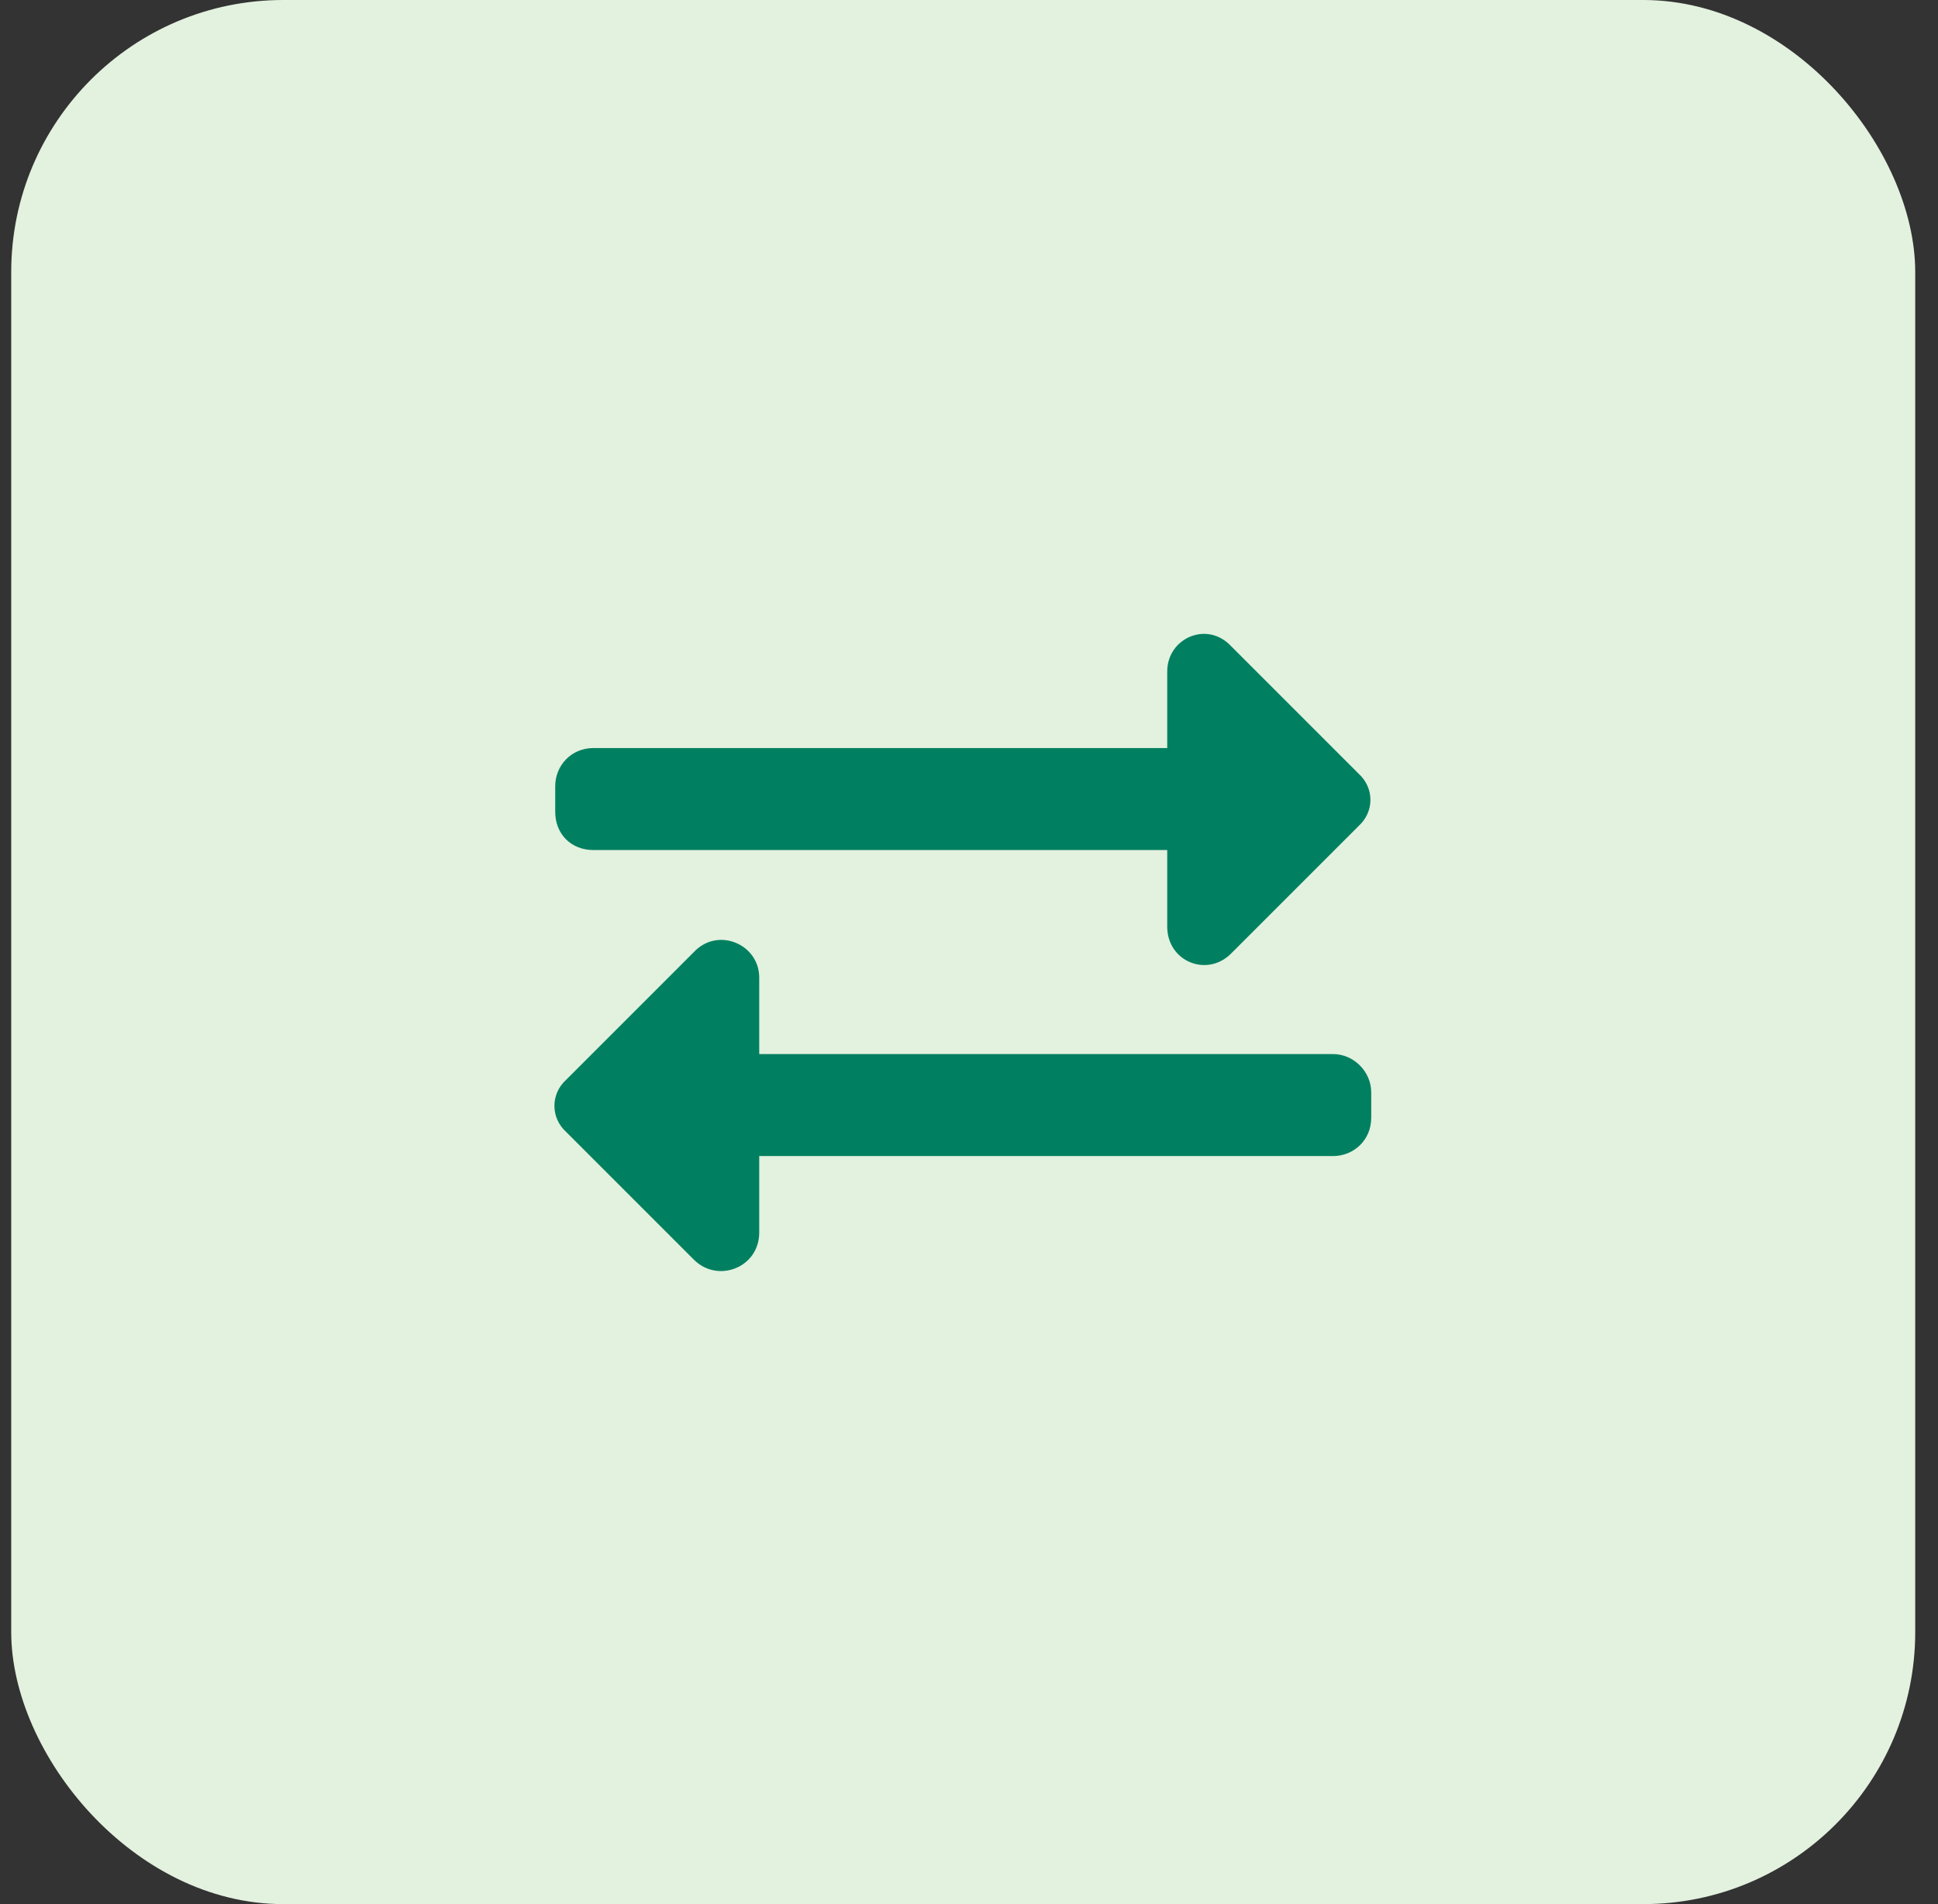
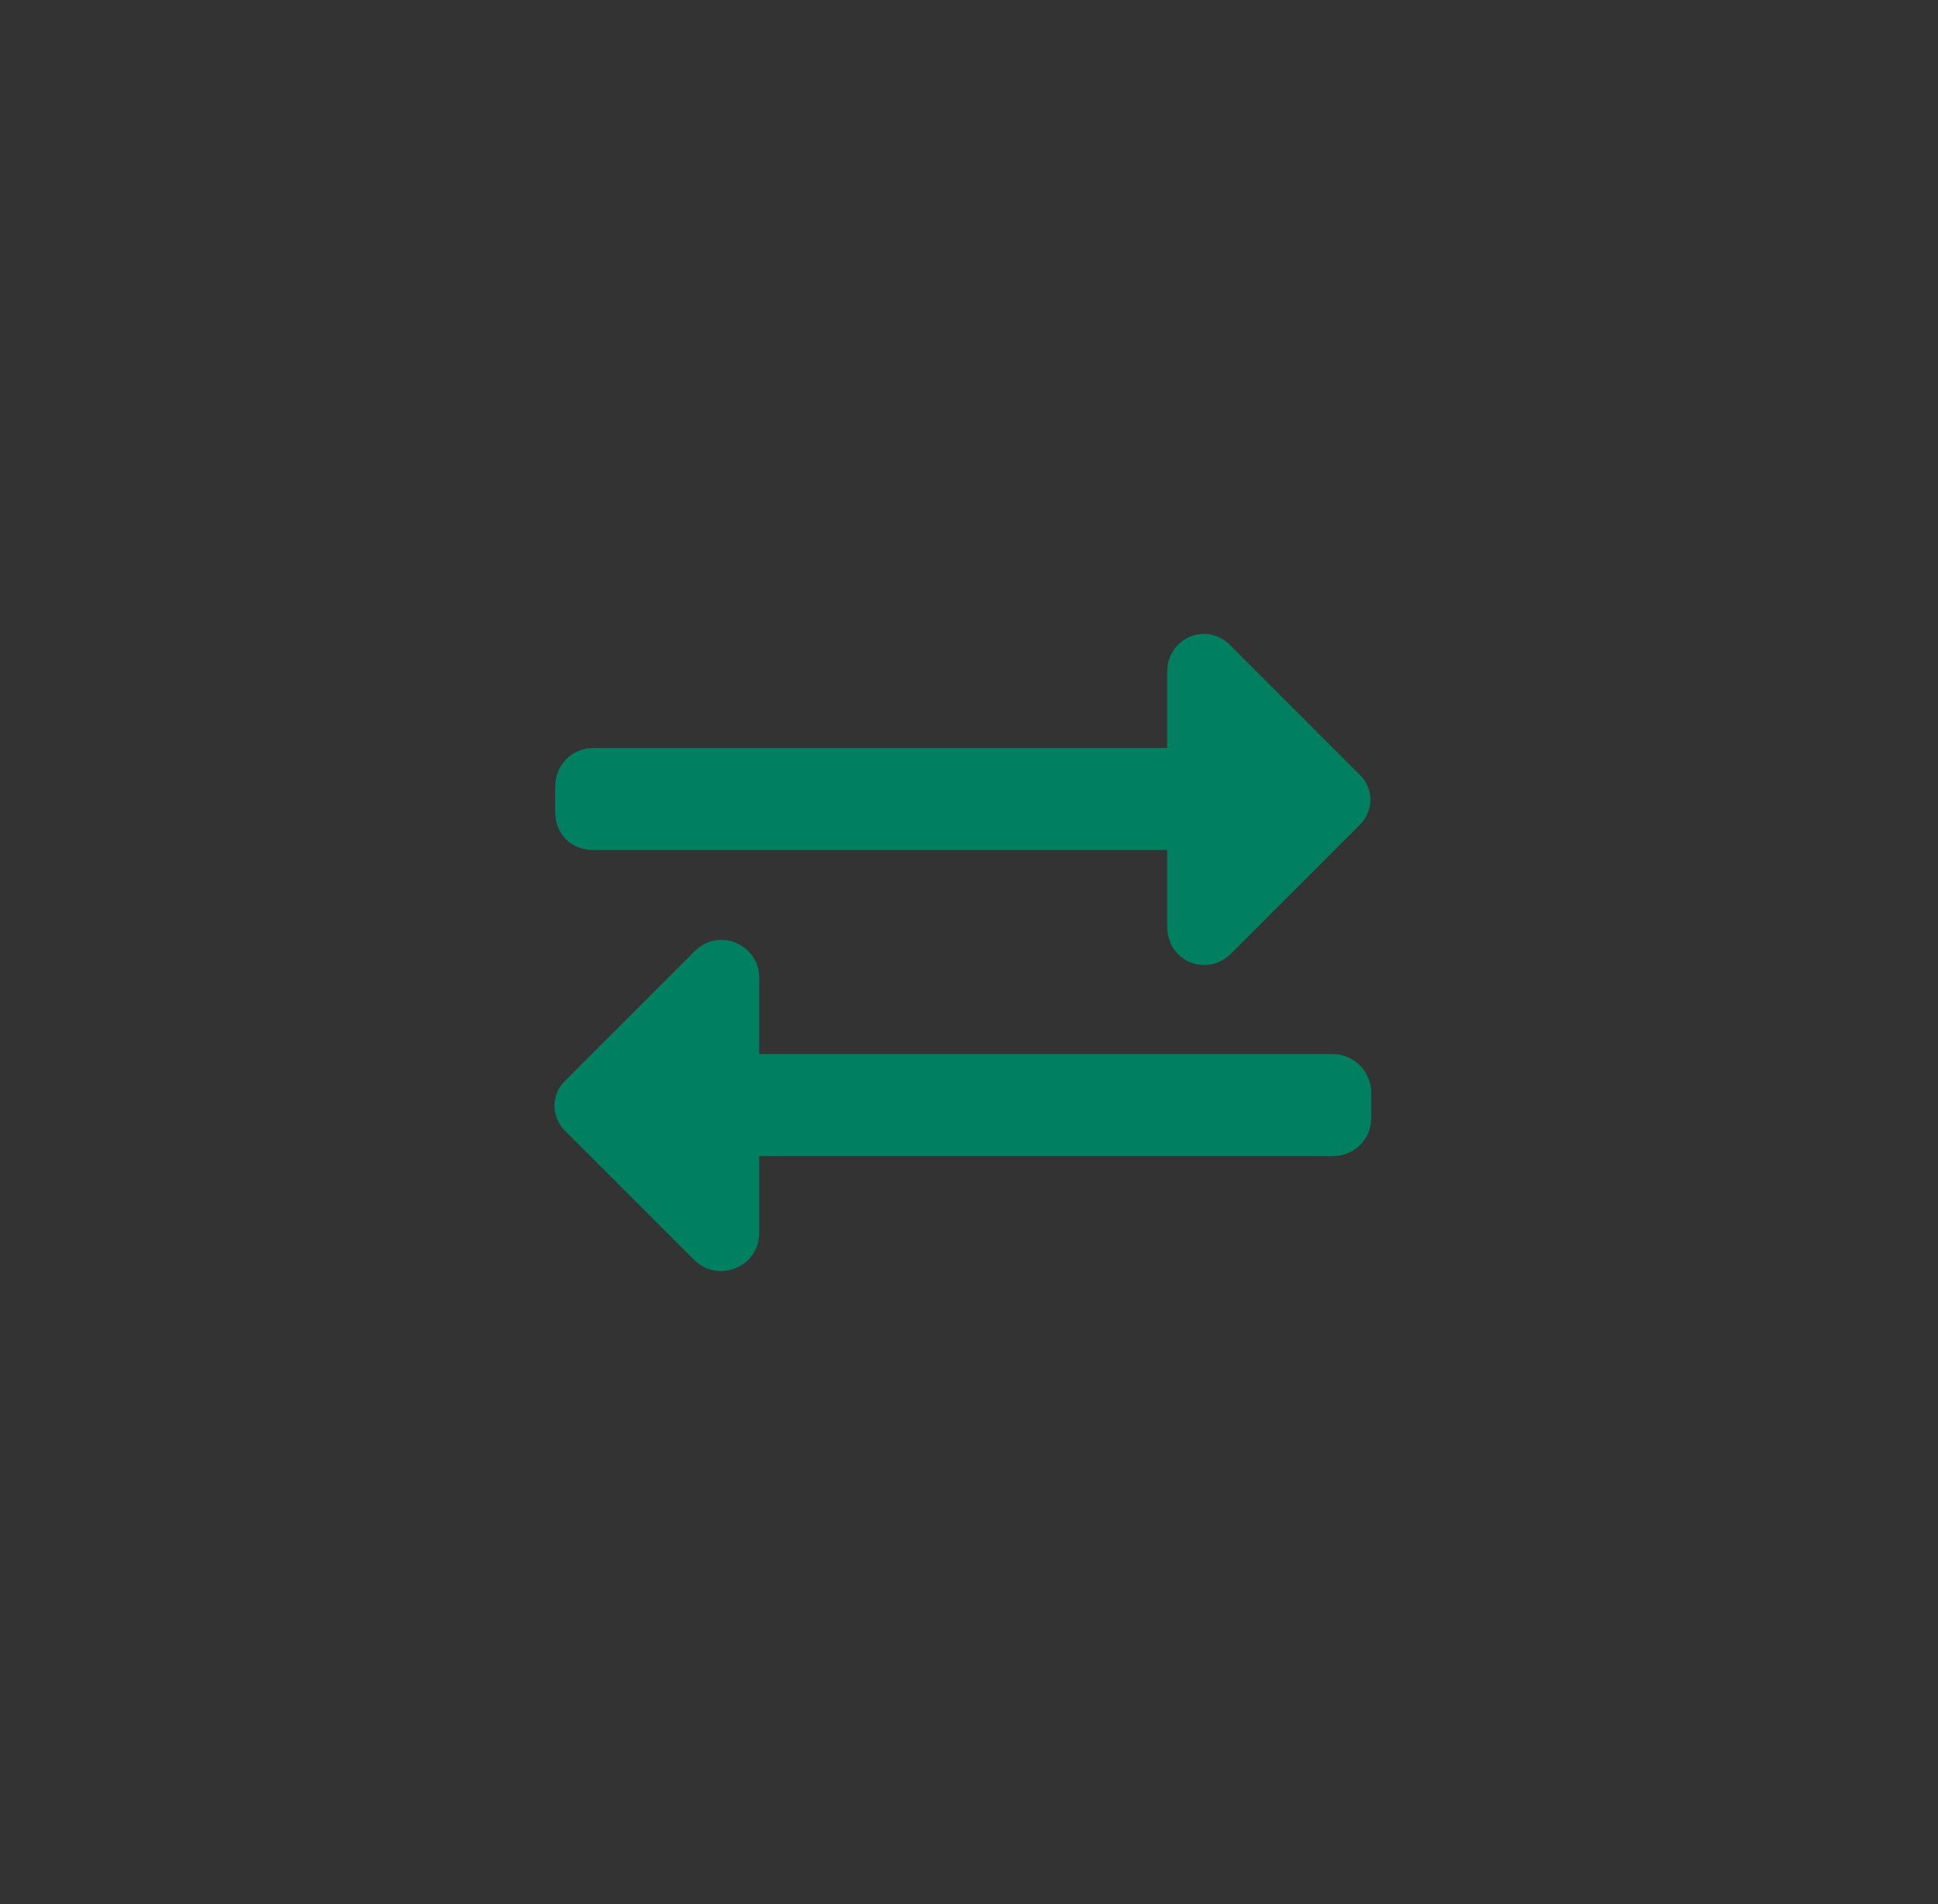
<svg xmlns="http://www.w3.org/2000/svg" width="57" height="56" viewBox="0 0 57 56" fill="none">
  <rect x="0" y="0" width="57" height="56" fill="#333333" stroke="none" />
-   <rect x="0.33" width="56" height="56" rx="8" fill="#E3F1DF" />
  <path d="M16.33 23.875V23.125C16.33 22.516 16.799 22 17.455 22H34.33V19.75C34.33 18.766 35.502 18.25 36.205 19L39.955 22.75C40.424 23.172 40.424 23.875 39.955 24.297L36.205 28.047C35.502 28.75 34.33 28.281 34.33 27.25V25H17.455C16.799 25 16.33 24.531 16.33 23.875ZM39.205 31C39.815 31 40.33 31.516 40.33 32.125V32.875C40.33 33.531 39.815 34 39.205 34H22.33V36.25C22.33 37.281 21.111 37.75 20.408 37.047L16.658 33.297C16.189 32.875 16.189 32.172 16.658 31.75L20.408 28C21.111 27.25 22.33 27.766 22.33 28.75V31H39.205Z" fill="#008060" />
</svg>